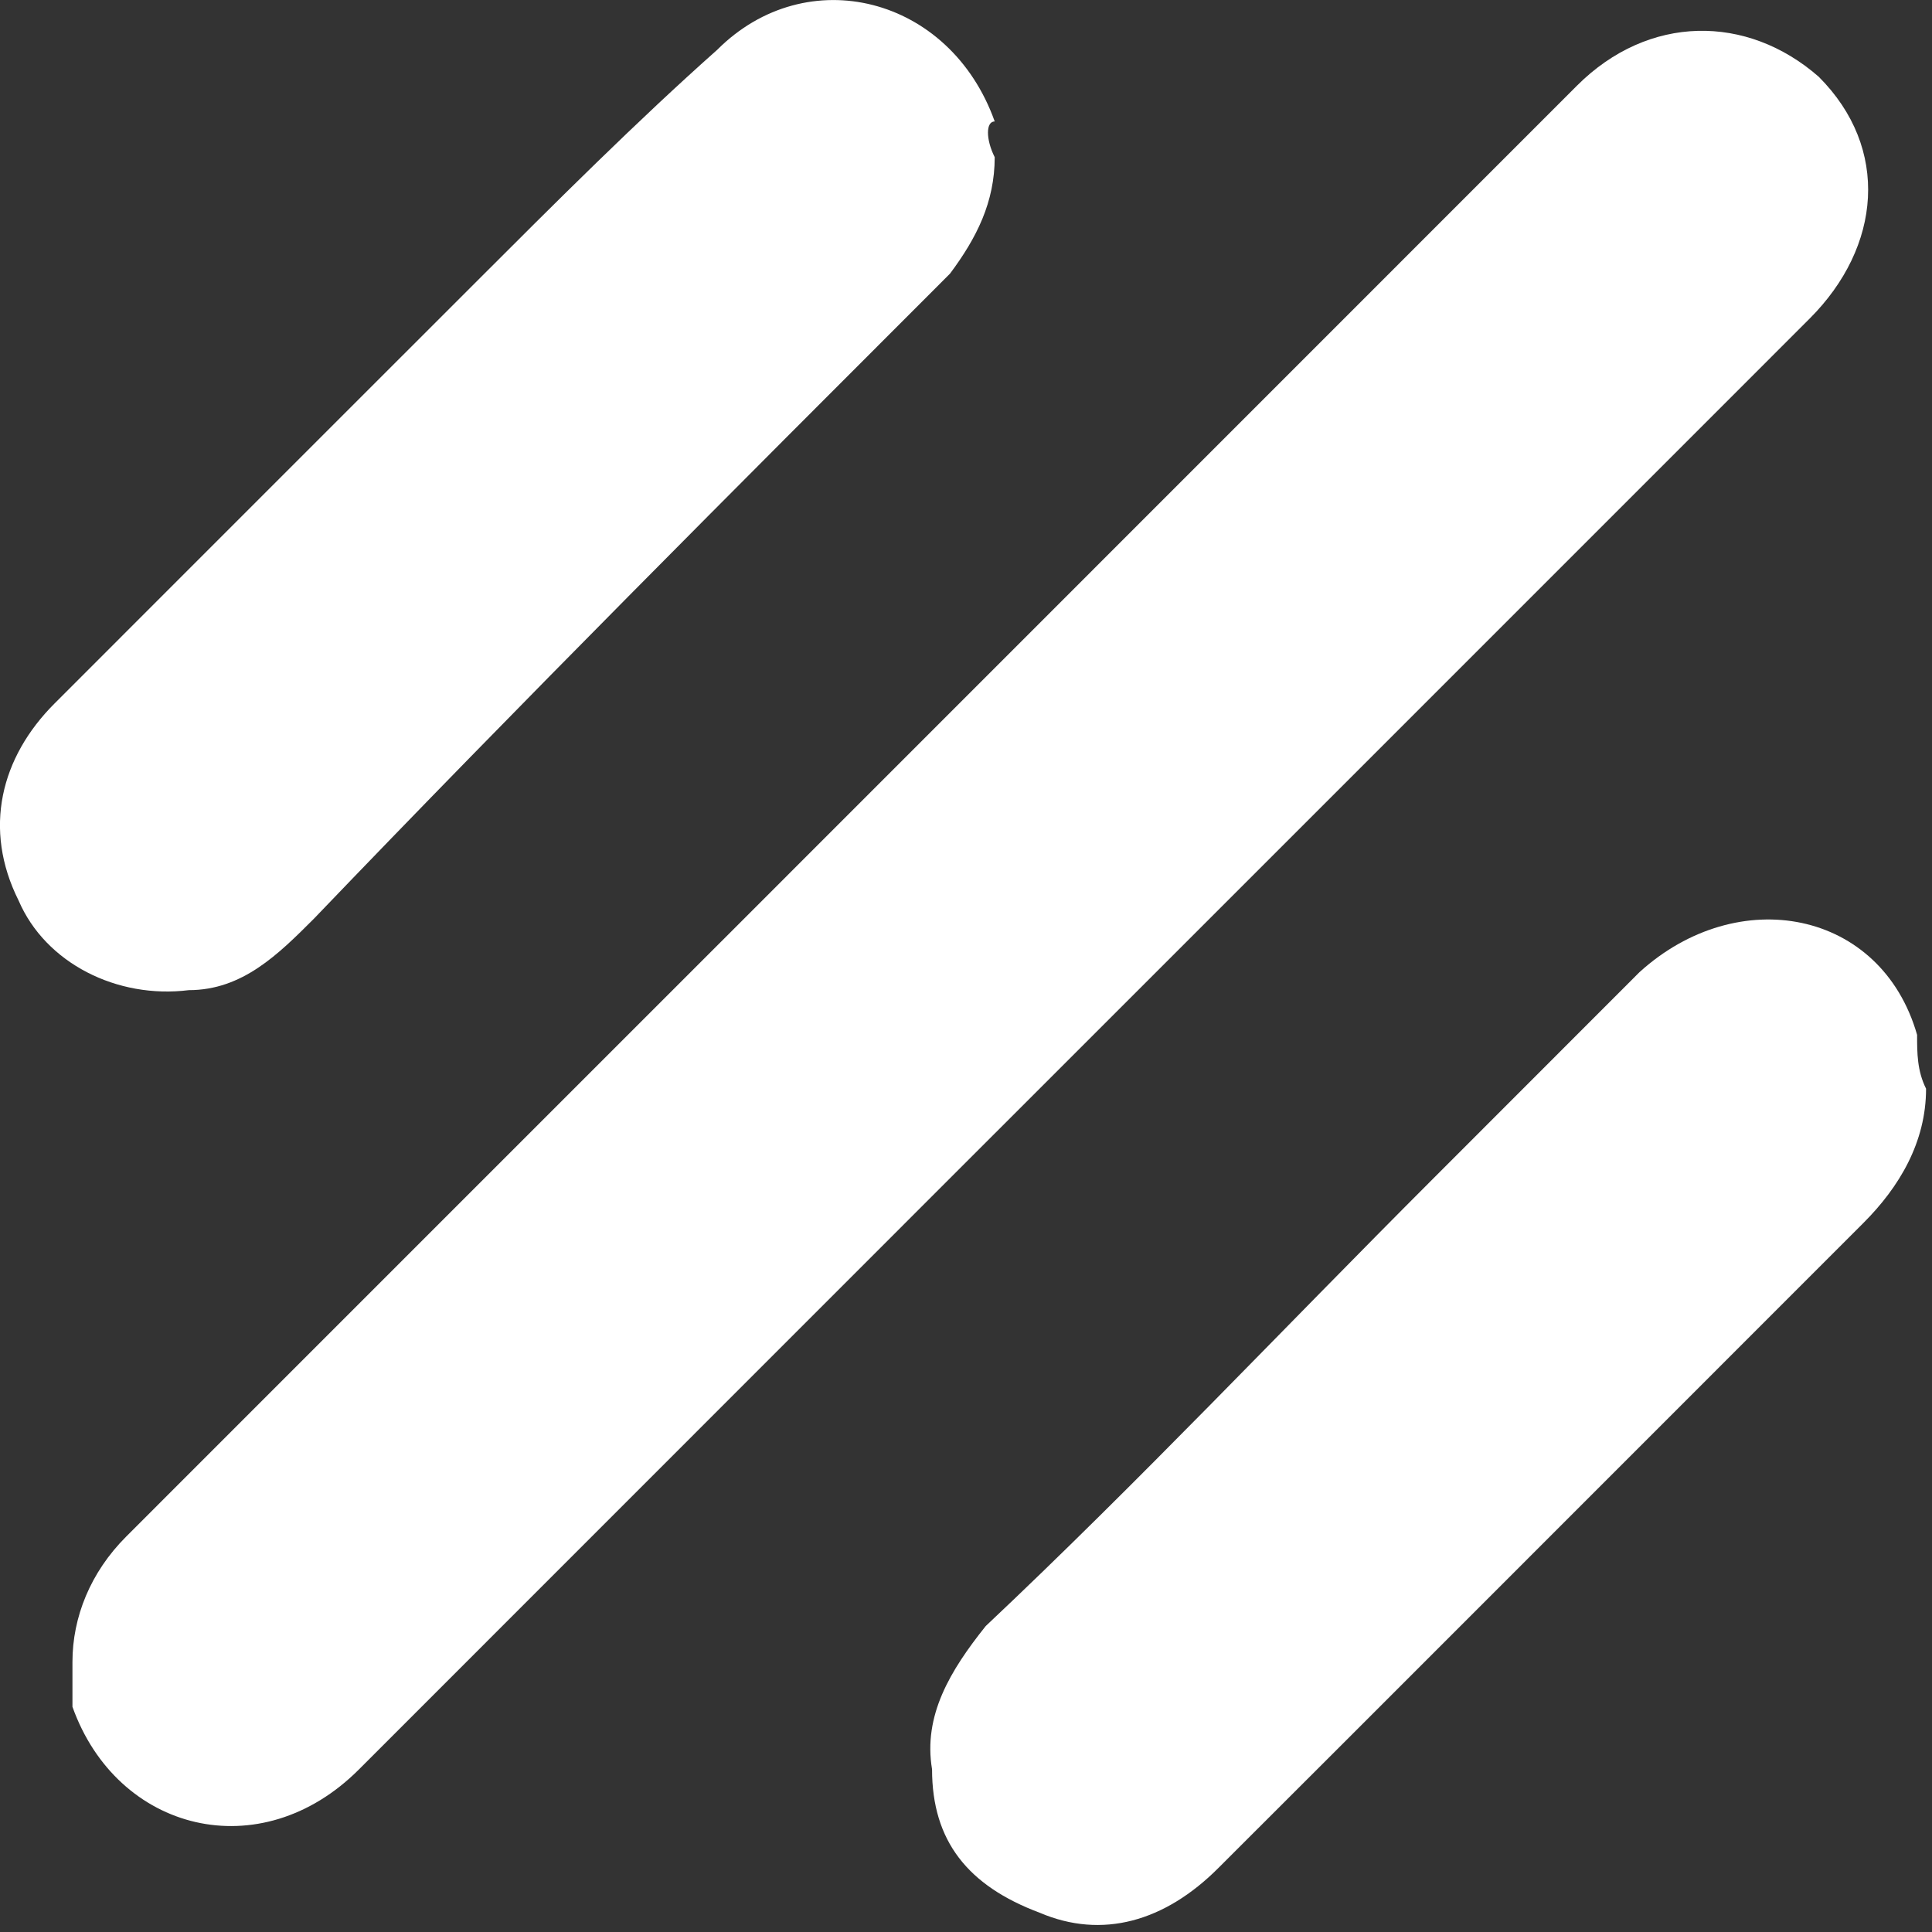
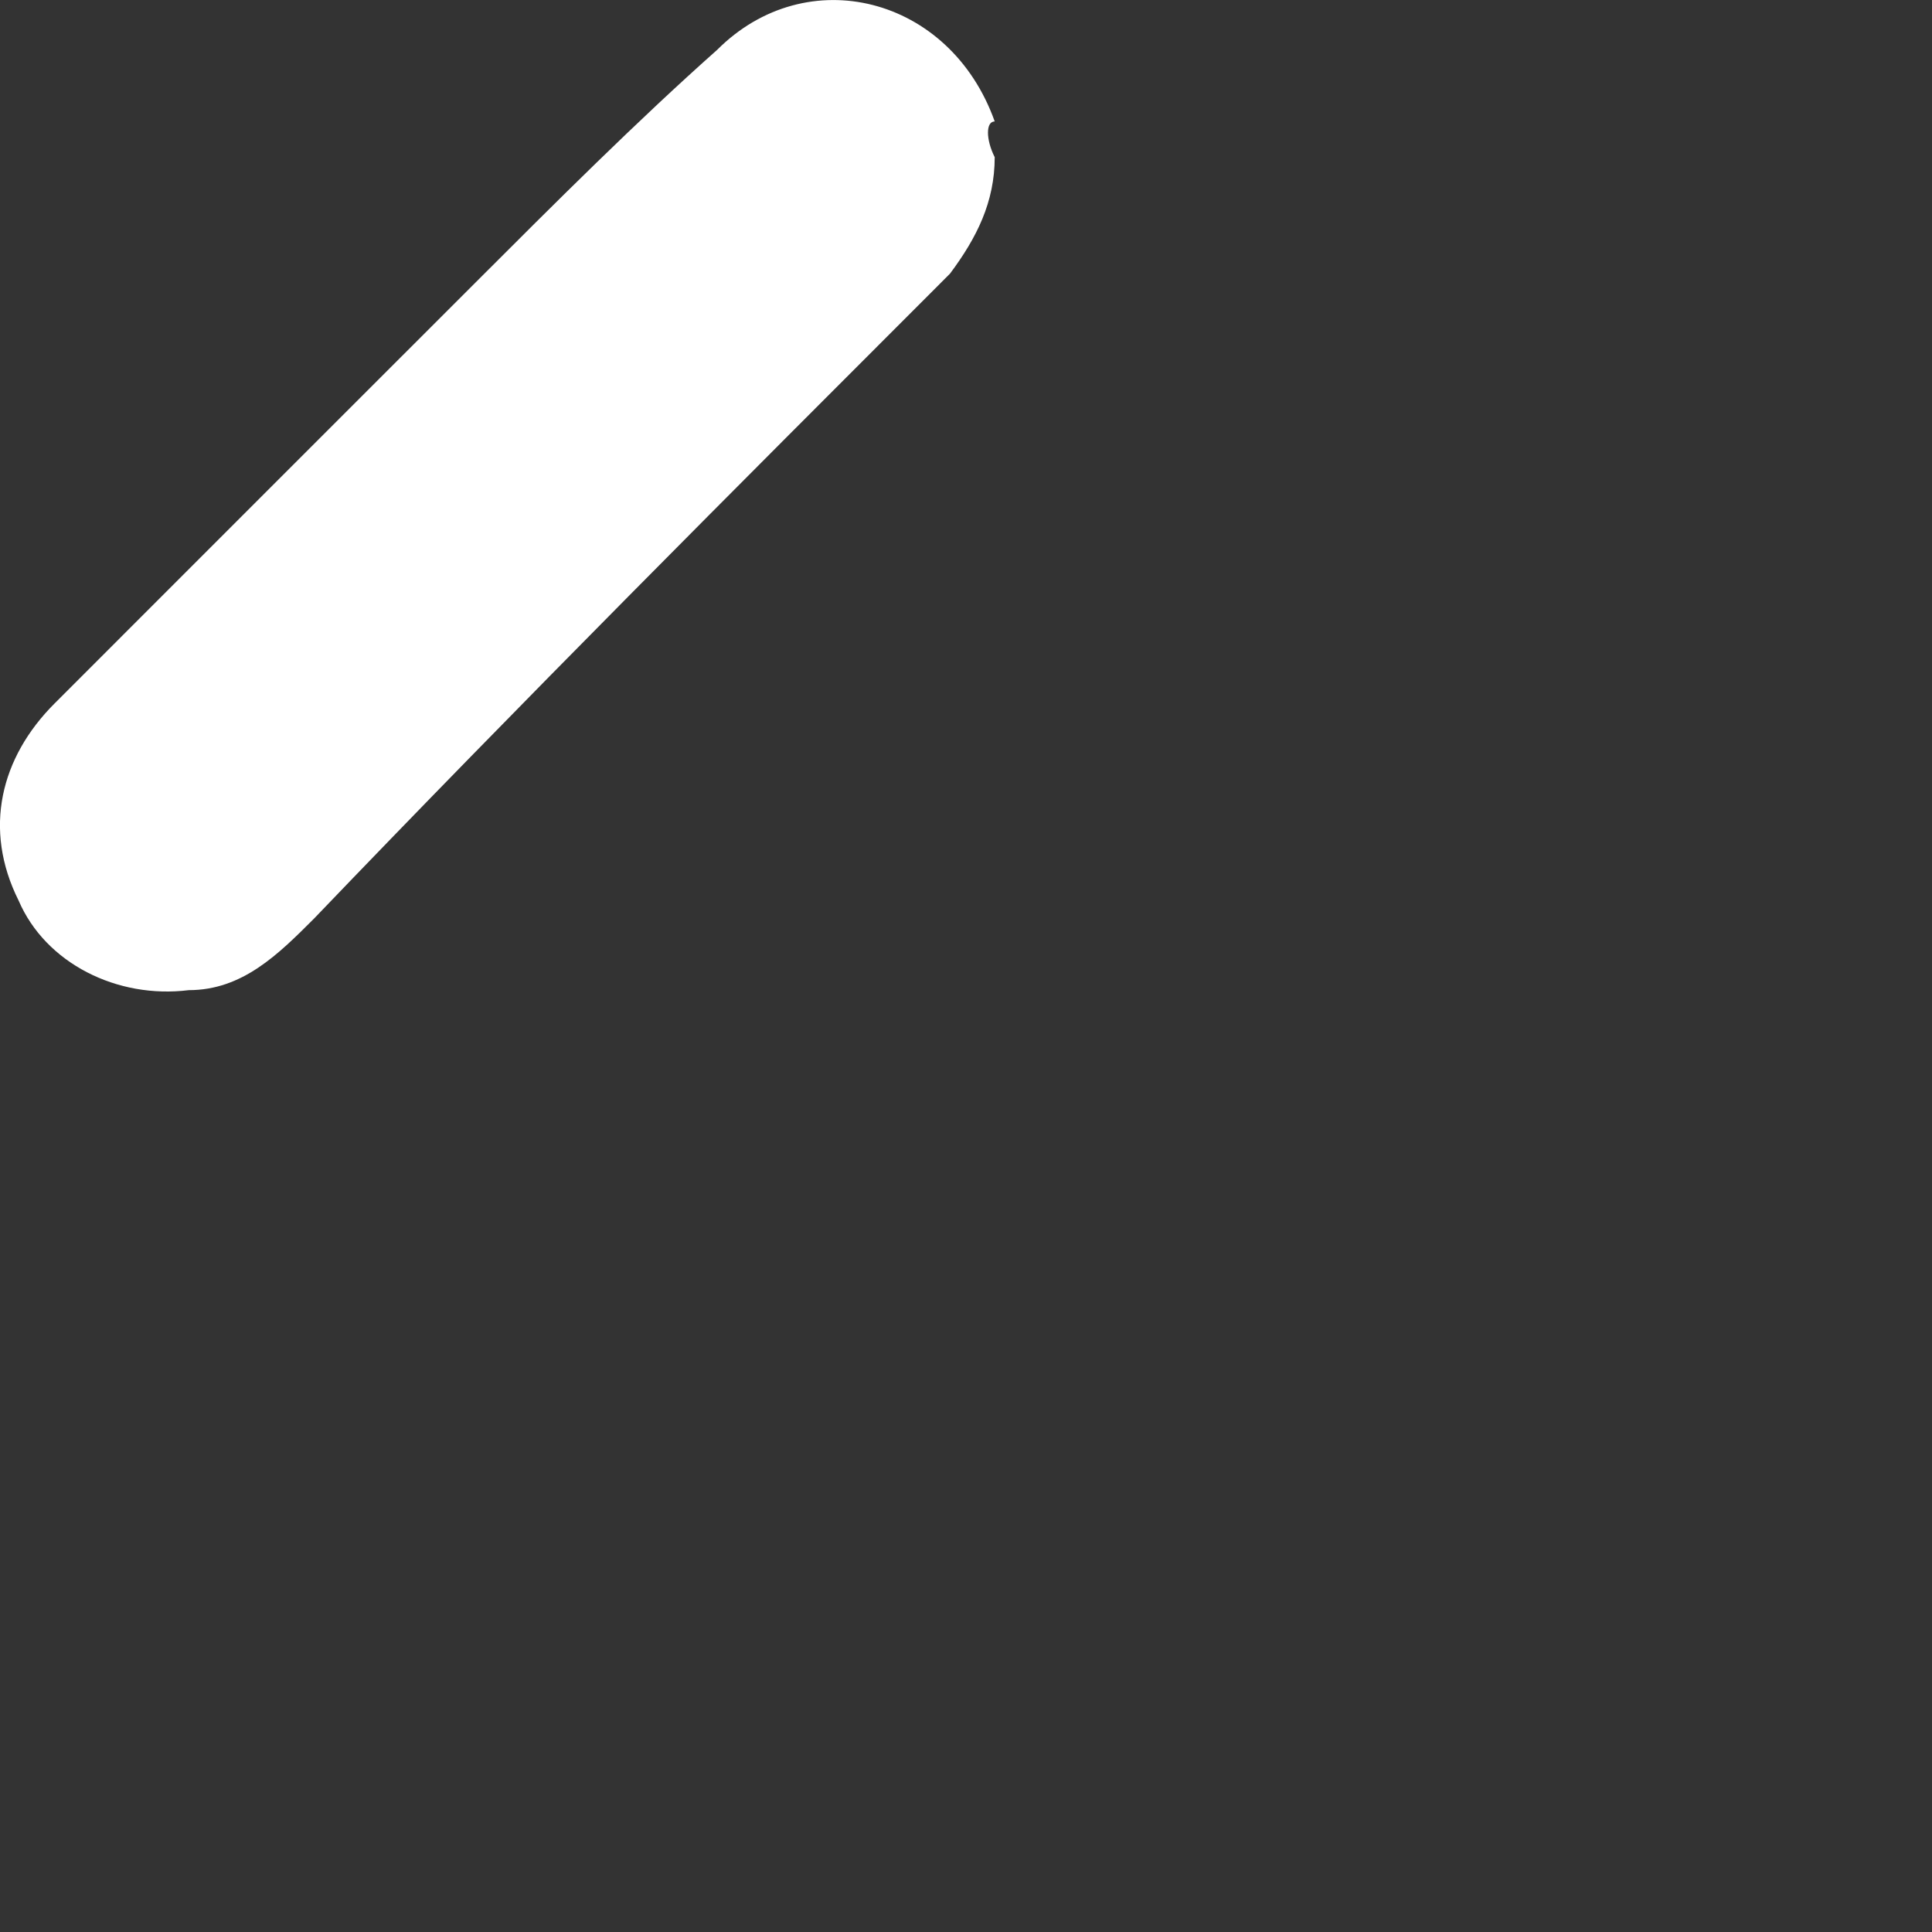
<svg xmlns="http://www.w3.org/2000/svg" fill="none" height="100%" overflow="visible" preserveAspectRatio="none" style="display: block;" viewBox="0 0 14 14" width="100%">
  <rect x="0" y="0" width="14" height="14" fill="#333333" stroke="none" />
  <g id="Group">
-     <path d="M0.525 12.043C0.525 11.719 0.655 11.394 0.914 11.135C2.407 9.642 3.964 8.084 5.457 6.592C7.468 4.58 9.415 2.633 11.427 0.621C11.946 0.102 12.66 0.102 13.179 0.556C13.698 1.075 13.633 1.789 13.114 2.308C10.972 4.45 8.896 6.527 6.754 8.668C5.392 10.031 3.964 11.459 2.601 12.822C1.888 13.536 0.849 13.276 0.525 12.368C0.525 12.303 0.525 12.173 0.525 12.043Z" fill="white" id="Vector" />
-     <path d="M13.957 7.889C13.957 8.278 13.762 8.603 13.503 8.862C12.27 10.095 11.037 11.328 9.804 12.562C9.479 12.886 9.155 13.211 8.83 13.535C8.441 13.925 7.987 14.054 7.533 13.86C7.013 13.665 6.754 13.34 6.754 12.821C6.689 12.432 6.884 12.107 7.143 11.783C8.246 10.744 9.285 9.641 10.388 8.538C10.907 8.019 11.361 7.564 11.88 7.045C12.594 6.396 13.632 6.591 13.892 7.499C13.892 7.629 13.892 7.759 13.957 7.889Z" fill="white" id="Vector_2" />
    <path d="M7.208 1.139C7.208 1.464 7.078 1.723 6.884 1.983C5.326 3.541 3.769 5.098 2.276 6.656C2.017 6.915 1.757 7.175 1.368 7.175C0.849 7.24 0.33 6.98 0.135 6.526C-0.125 6.007 0.005 5.488 0.395 5.098C1.433 4.06 2.406 3.086 3.445 2.048C4.029 1.464 4.613 0.88 5.197 0.361C5.845 -0.288 6.884 -0.029 7.208 0.88C7.143 0.88 7.143 1.01 7.208 1.139Z" fill="white" id="Vector_3" />
  </g>
</svg>